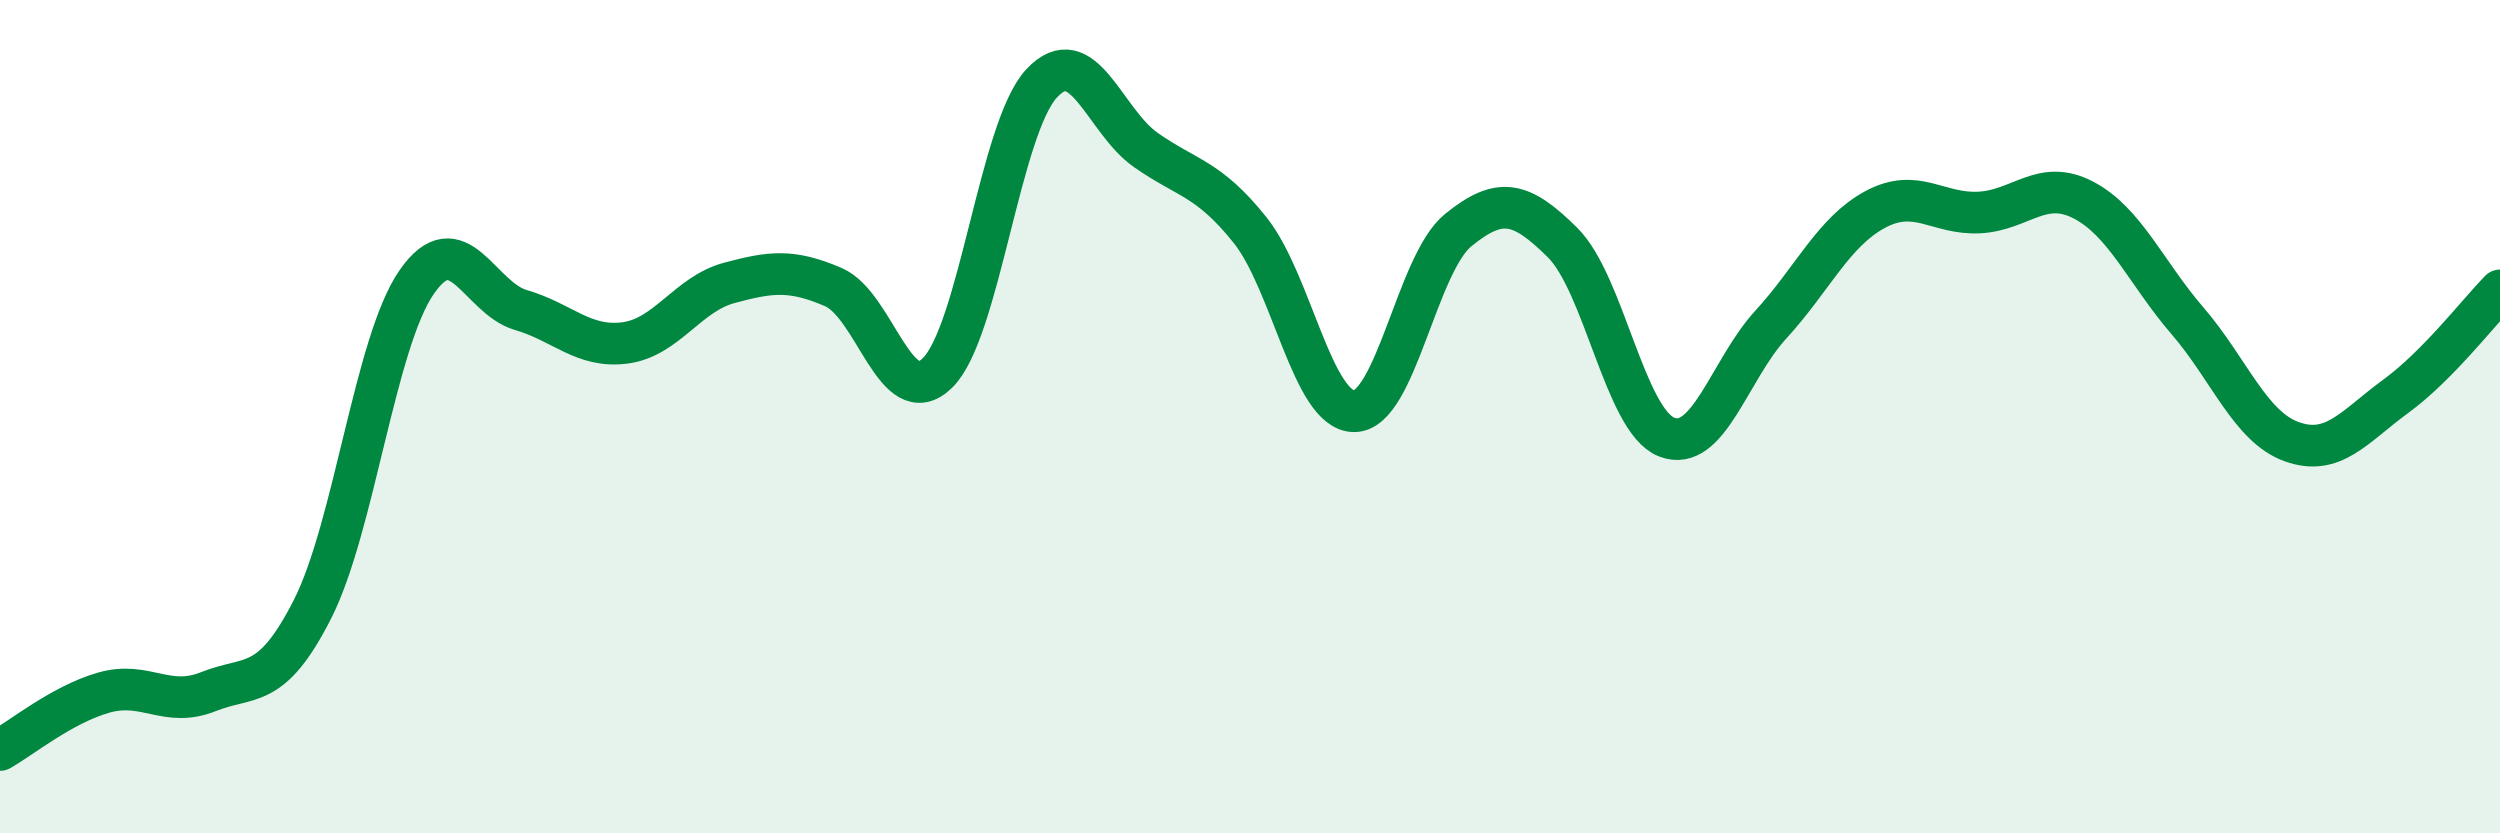
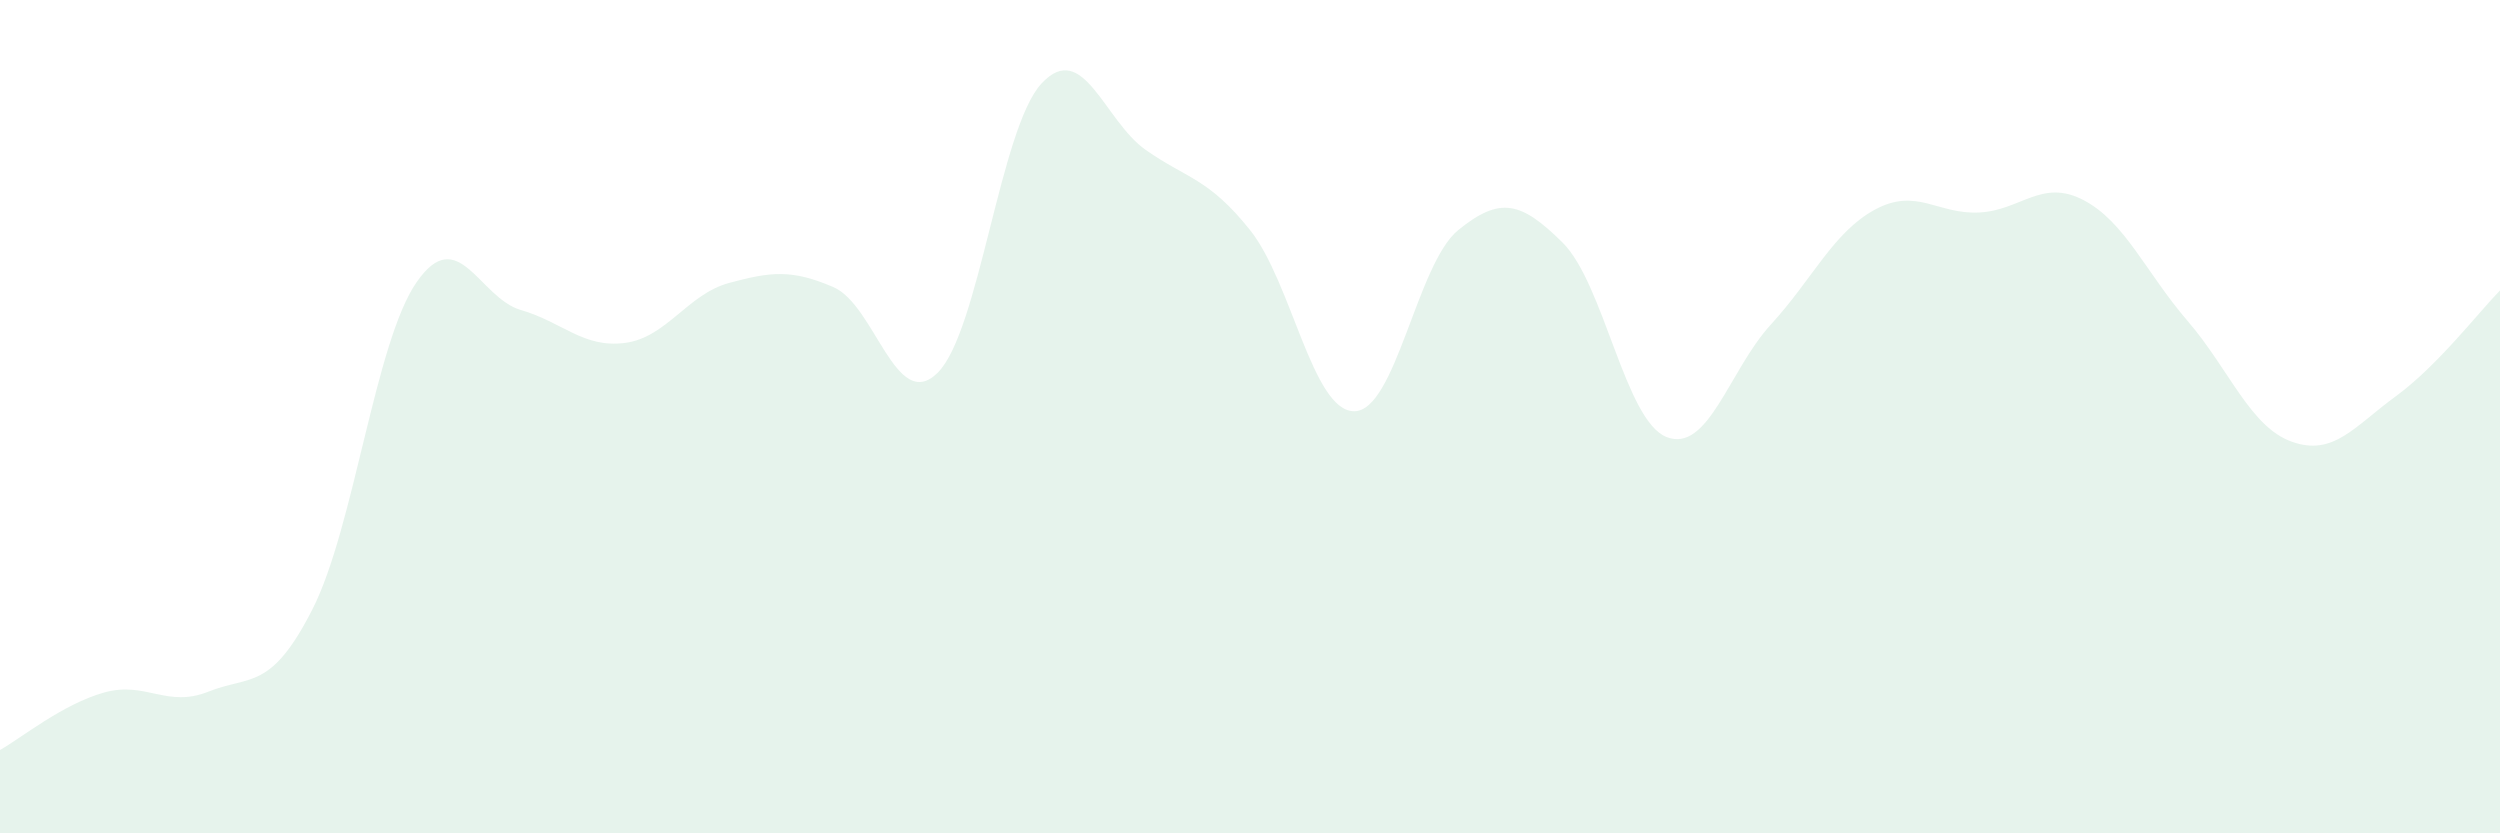
<svg xmlns="http://www.w3.org/2000/svg" width="60" height="20" viewBox="0 0 60 20">
  <path d="M 0,18 C 0.5,17.72 1.5,16.9 2.5,16.62 C 3.5,16.34 4,17 5,16.6 C 6,16.2 6.5,16.59 7.5,14.62 C 8.5,12.65 9,8.21 10,6.77 C 11,5.33 11.5,7.15 12.5,7.44 C 13.5,7.73 14,8.36 15,8.23 C 16,8.1 16.5,7.06 17.5,6.79 C 18.5,6.52 19,6.46 20,6.89 C 21,7.32 21.5,9.93 22.5,8.95 C 23.5,7.97 24,3.07 25,2 C 26,0.93 26.5,2.9 27.5,3.6 C 28.5,4.3 29,4.27 30,5.52 C 31,6.77 31.5,9.87 32.5,9.87 C 33.5,9.87 34,6.33 35,5.52 C 36,4.71 36.5,4.83 37.5,5.82 C 38.5,6.81 39,10.1 40,10.49 C 41,10.88 41.5,8.88 42.5,7.79 C 43.5,6.7 44,5.57 45,5.03 C 46,4.49 46.5,5.15 47.5,5.1 C 48.5,5.05 49,4.28 50,4.8 C 51,5.32 51.5,6.54 52.5,7.7 C 53.5,8.86 54,10.24 55,10.6 C 56,10.96 56.5,10.24 57.5,9.51 C 58.5,8.78 59.5,7.48 60,6.97L60 20L0 20Z" fill="#008740" opacity="0.1" stroke-linecap="round" stroke-linejoin="round" />
-   <path d="M 0,18 C 0.5,17.72 1.5,16.9 2.5,16.62 C 3.5,16.34 4,17 5,16.6 C 6,16.2 6.5,16.59 7.5,14.62 C 8.5,12.65 9,8.21 10,6.77 C 11,5.33 11.5,7.15 12.5,7.44 C 13.5,7.73 14,8.36 15,8.23 C 16,8.1 16.5,7.06 17.5,6.79 C 18.5,6.52 19,6.46 20,6.89 C 21,7.32 21.5,9.93 22.5,8.95 C 23.5,7.97 24,3.07 25,2 C 26,0.93 26.5,2.9 27.5,3.6 C 28.5,4.3 29,4.27 30,5.52 C 31,6.77 31.5,9.87 32.5,9.87 C 33.5,9.87 34,6.33 35,5.52 C 36,4.71 36.5,4.83 37.5,5.82 C 38.5,6.81 39,10.1 40,10.49 C 41,10.88 41.5,8.88 42.5,7.79 C 43.5,6.7 44,5.57 45,5.03 C 46,4.49 46.5,5.15 47.5,5.1 C 48.5,5.05 49,4.28 50,4.8 C 51,5.32 51.5,6.54 52.5,7.7 C 53.5,8.86 54,10.24 55,10.6 C 56,10.96 56.5,10.24 57.5,9.51 C 58.5,8.78 59.5,7.48 60,6.97" stroke="#008740" stroke-width="1" fill="none" stroke-linecap="round" stroke-linejoin="round" />
</svg>